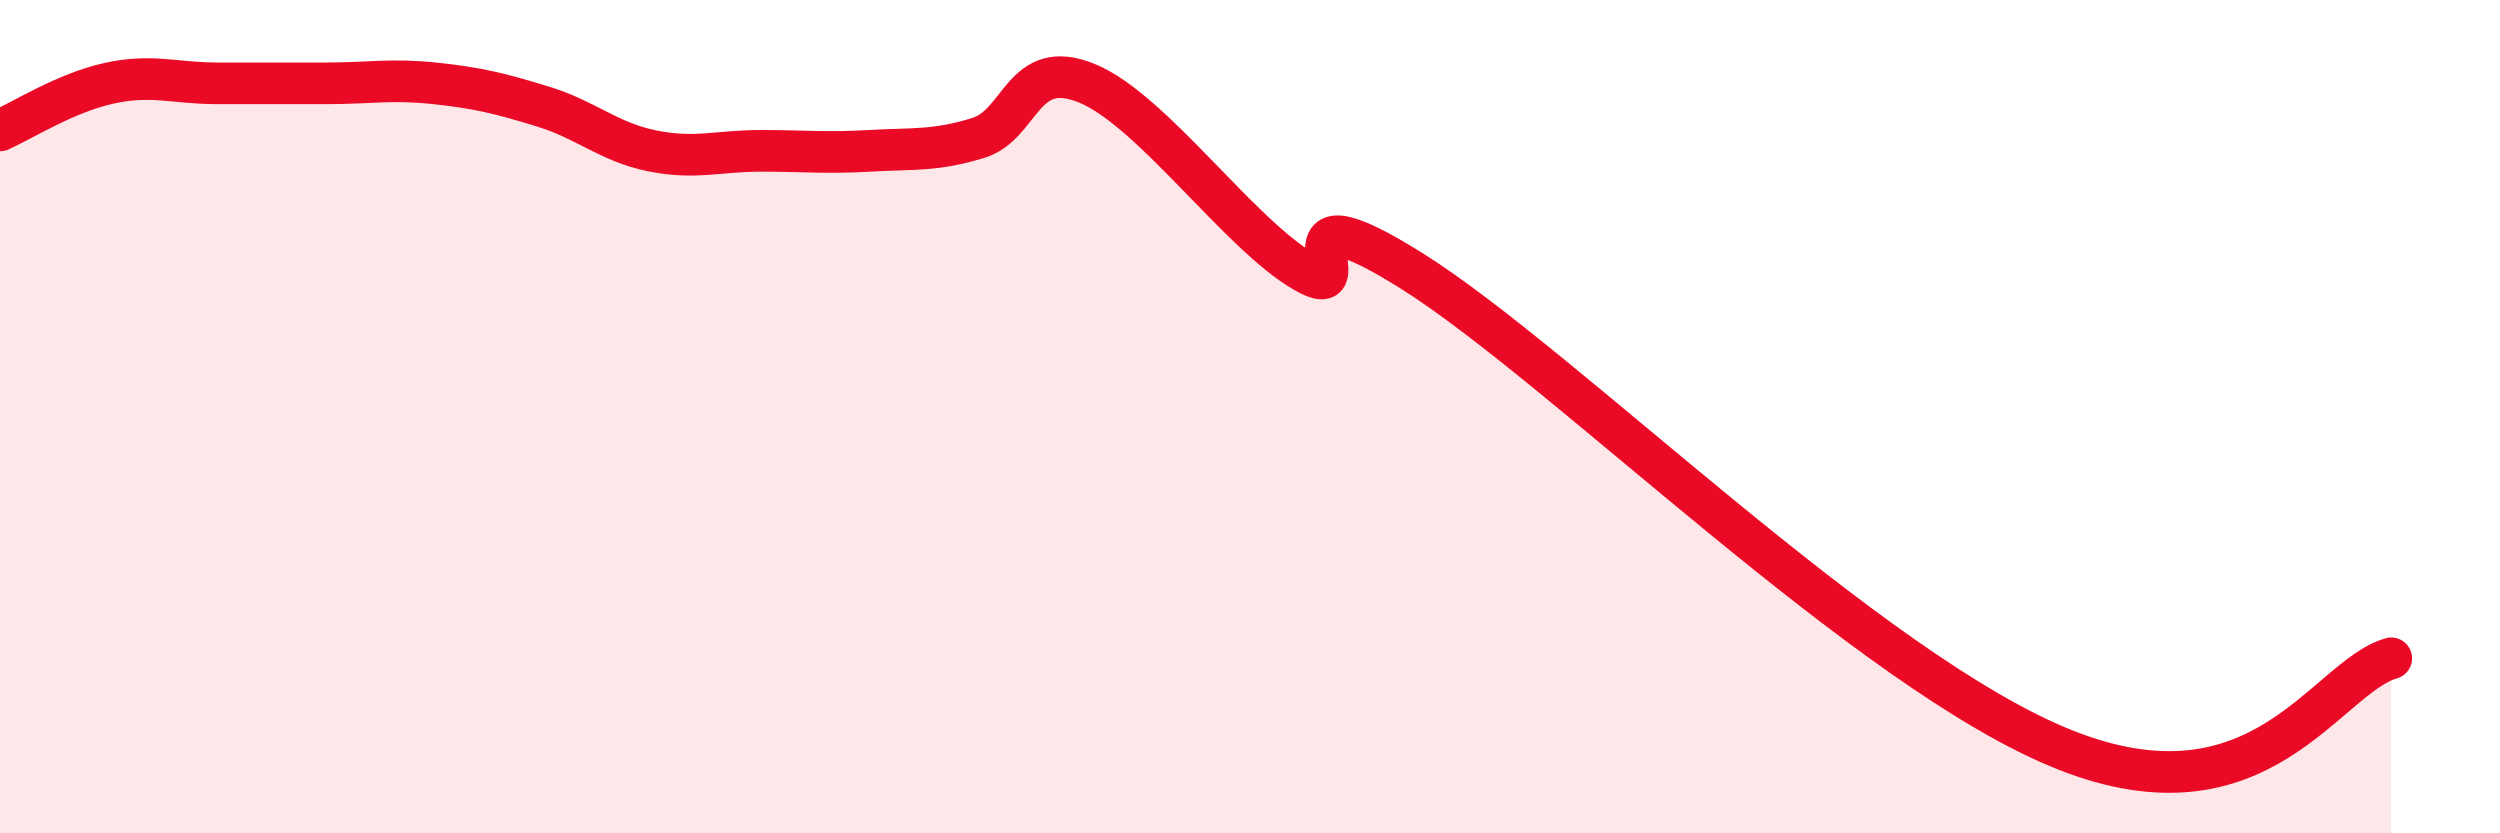
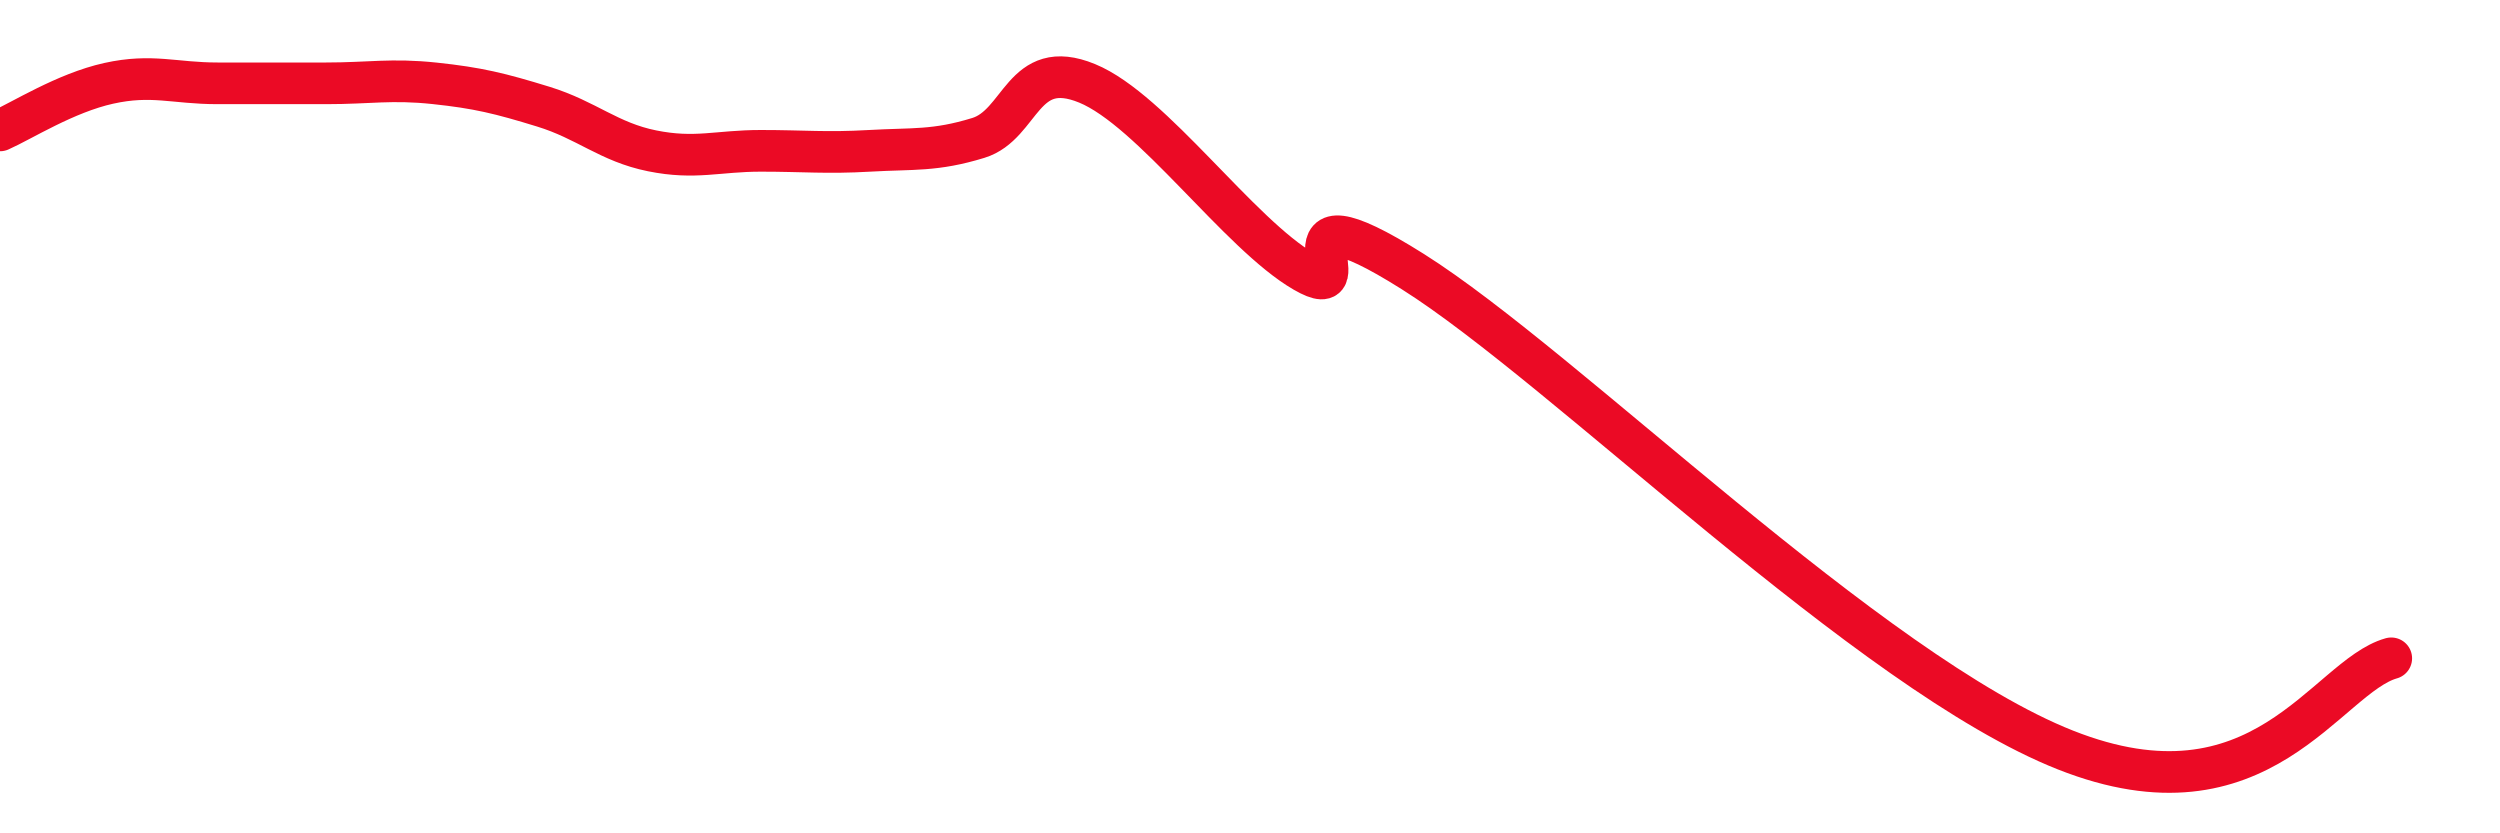
<svg xmlns="http://www.w3.org/2000/svg" width="60" height="20" viewBox="0 0 60 20">
-   <path d="M 0,3.13 C 0.52,2.9 1.57,2.23 2.61,2 C 3.65,1.77 4.18,2 5.22,2 C 6.26,2 6.79,2 7.83,2 C 8.87,2 9.39,1.89 10.43,2 C 11.47,2.11 12,2.24 13.04,2.56 C 14.08,2.88 14.61,3.41 15.65,3.62 C 16.69,3.83 17.22,3.62 18.26,3.62 C 19.3,3.62 19.83,3.68 20.87,3.62 C 21.91,3.56 22.44,3.63 23.48,3.31 C 24.52,2.99 24.53,1.36 26.09,2 C 27.65,2.64 29.74,5.62 31.3,6.52 C 32.86,7.42 30.26,4.22 33.91,6.52 C 37.56,8.82 44.87,16.14 49.57,18 C 54.27,19.86 55.83,16.24 57.39,15.8L57.39 20L0 20Z" fill="#EB0A25" opacity="0.1" stroke-linecap="round" stroke-linejoin="round" />
  <path d="M 0,3.13 C 0.52,2.9 1.57,2.23 2.61,2 C 3.65,1.77 4.18,2 5.22,2 C 6.26,2 6.79,2 7.83,2 C 8.87,2 9.39,1.89 10.43,2 C 11.47,2.11 12,2.24 13.04,2.56 C 14.08,2.88 14.61,3.41 15.65,3.62 C 16.69,3.83 17.22,3.62 18.26,3.62 C 19.3,3.62 19.83,3.68 20.87,3.62 C 21.91,3.56 22.44,3.63 23.48,3.31 C 24.52,2.99 24.53,1.36 26.09,2 C 27.65,2.64 29.74,5.62 31.3,6.52 C 32.86,7.42 30.26,4.22 33.91,6.52 C 37.56,8.82 44.87,16.14 49.57,18 C 54.27,19.86 55.83,16.24 57.39,15.8" stroke="#EB0A25" stroke-width="1" fill="none" stroke-linecap="round" stroke-linejoin="round" />
</svg>